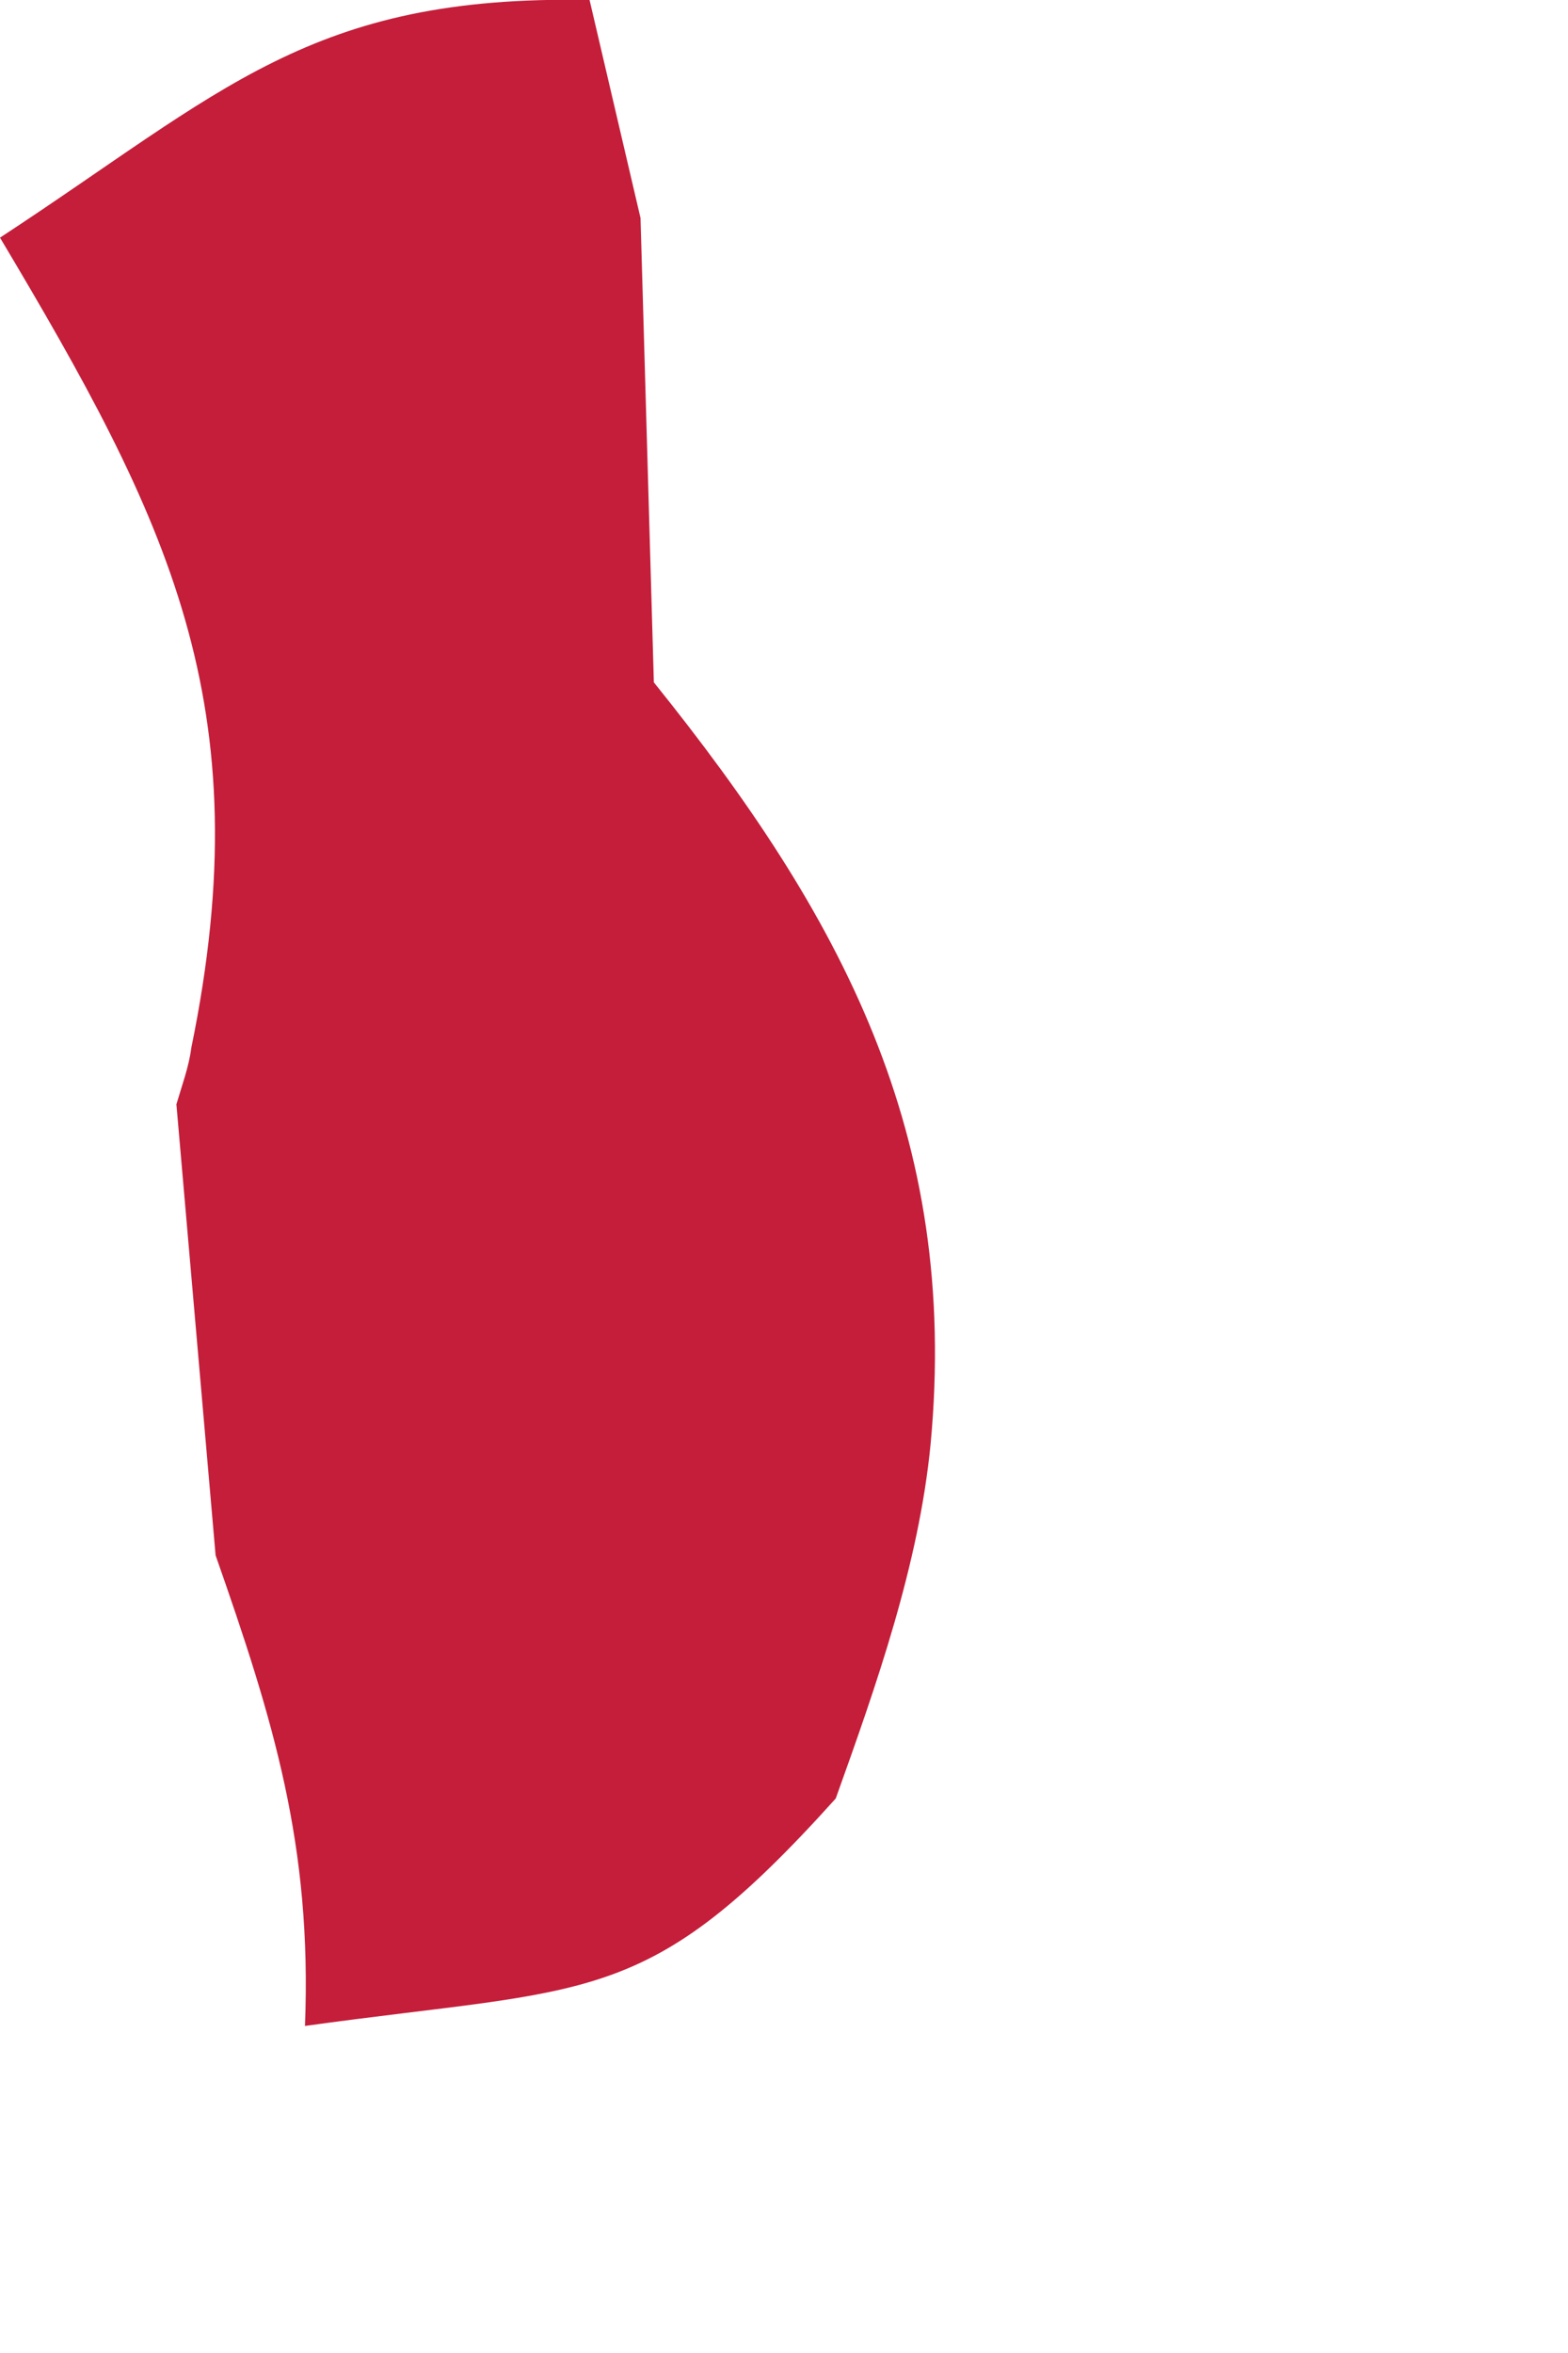
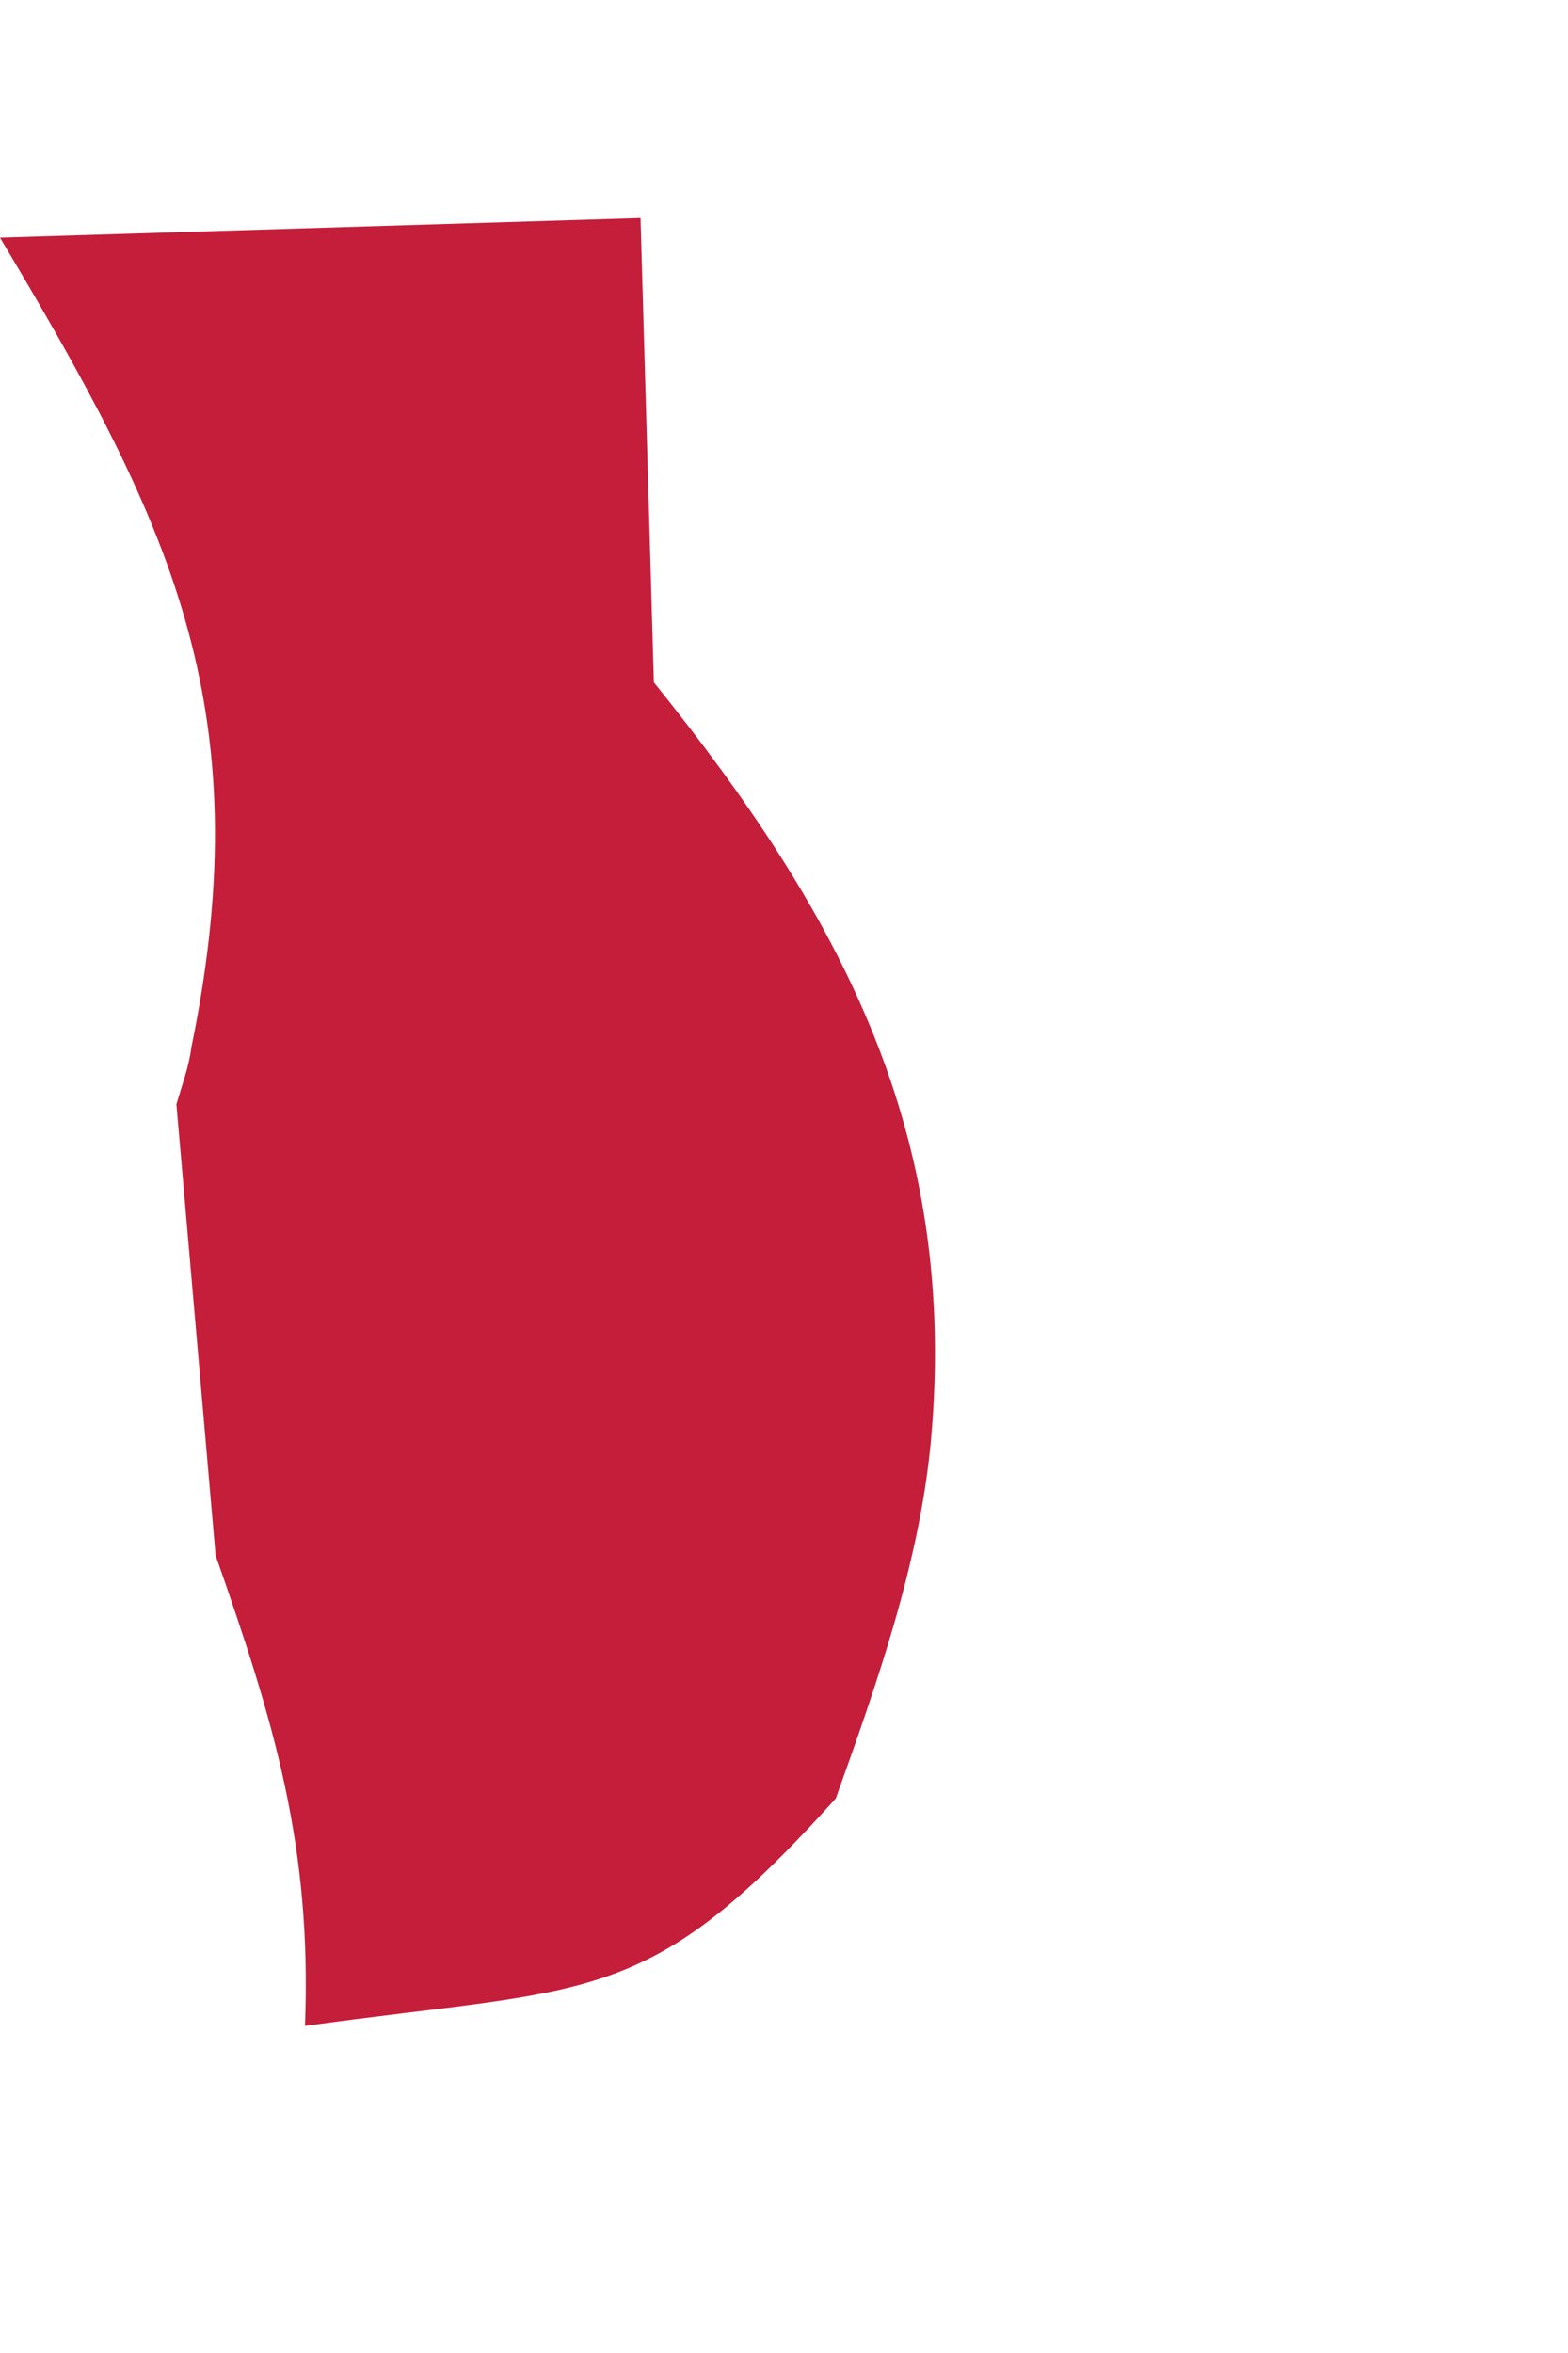
<svg xmlns="http://www.w3.org/2000/svg" fill="none" height="100%" overflow="visible" preserveAspectRatio="none" style="display: block;" viewBox="0 0 2 3" width="100%">
-   <path d="M0 0.303C0.284 0.117 0.396 -0.007 0.752 0L0.817 0.278L0.834 0.87C1.073 1.167 1.224 1.446 1.187 1.841C1.172 1.995 1.118 2.148 1.066 2.293C0.824 2.562 0.756 2.532 0.389 2.583C0.398 2.353 0.349 2.194 0.275 1.983L0.225 1.408C0.232 1.384 0.241 1.36 0.244 1.336C0.334 0.898 0.214 0.662 0 0.303Z" fill="#C41E3A" id="Vector" />
+   <path d="M0 0.303L0.817 0.278L0.834 0.87C1.073 1.167 1.224 1.446 1.187 1.841C1.172 1.995 1.118 2.148 1.066 2.293C0.824 2.562 0.756 2.532 0.389 2.583C0.398 2.353 0.349 2.194 0.275 1.983L0.225 1.408C0.232 1.384 0.241 1.36 0.244 1.336C0.334 0.898 0.214 0.662 0 0.303Z" fill="#C41E3A" id="Vector" />
</svg>